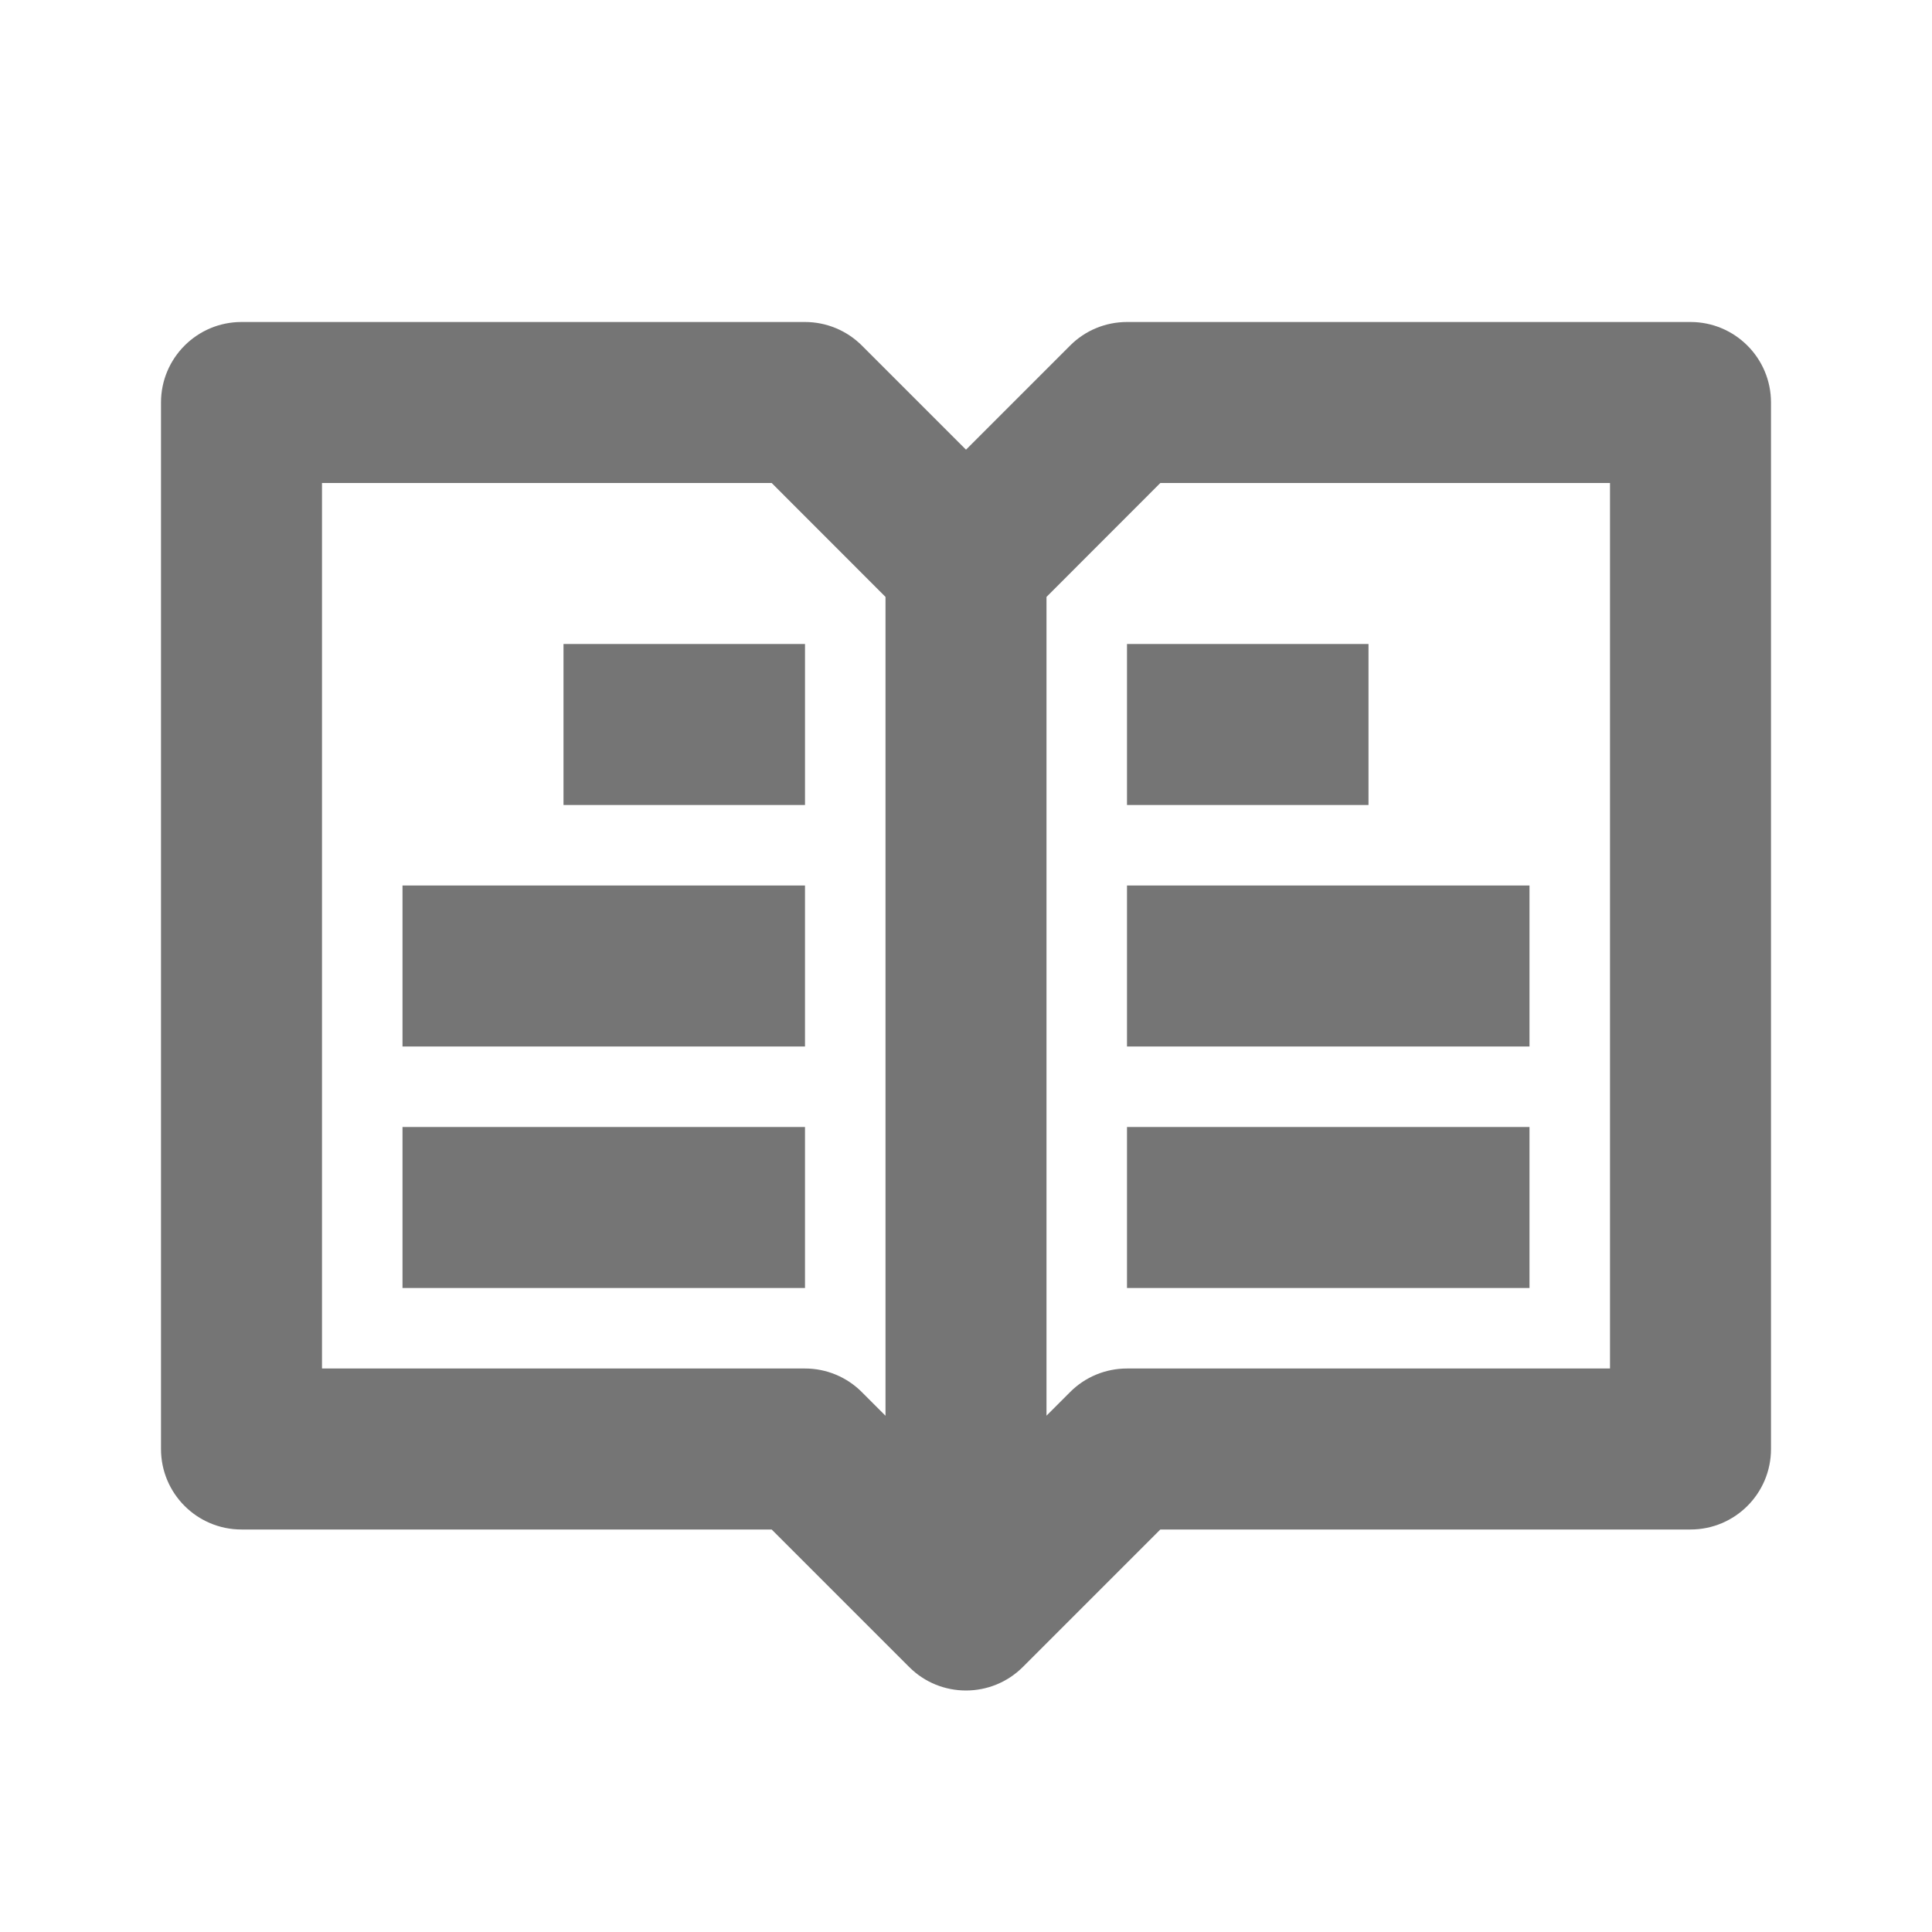
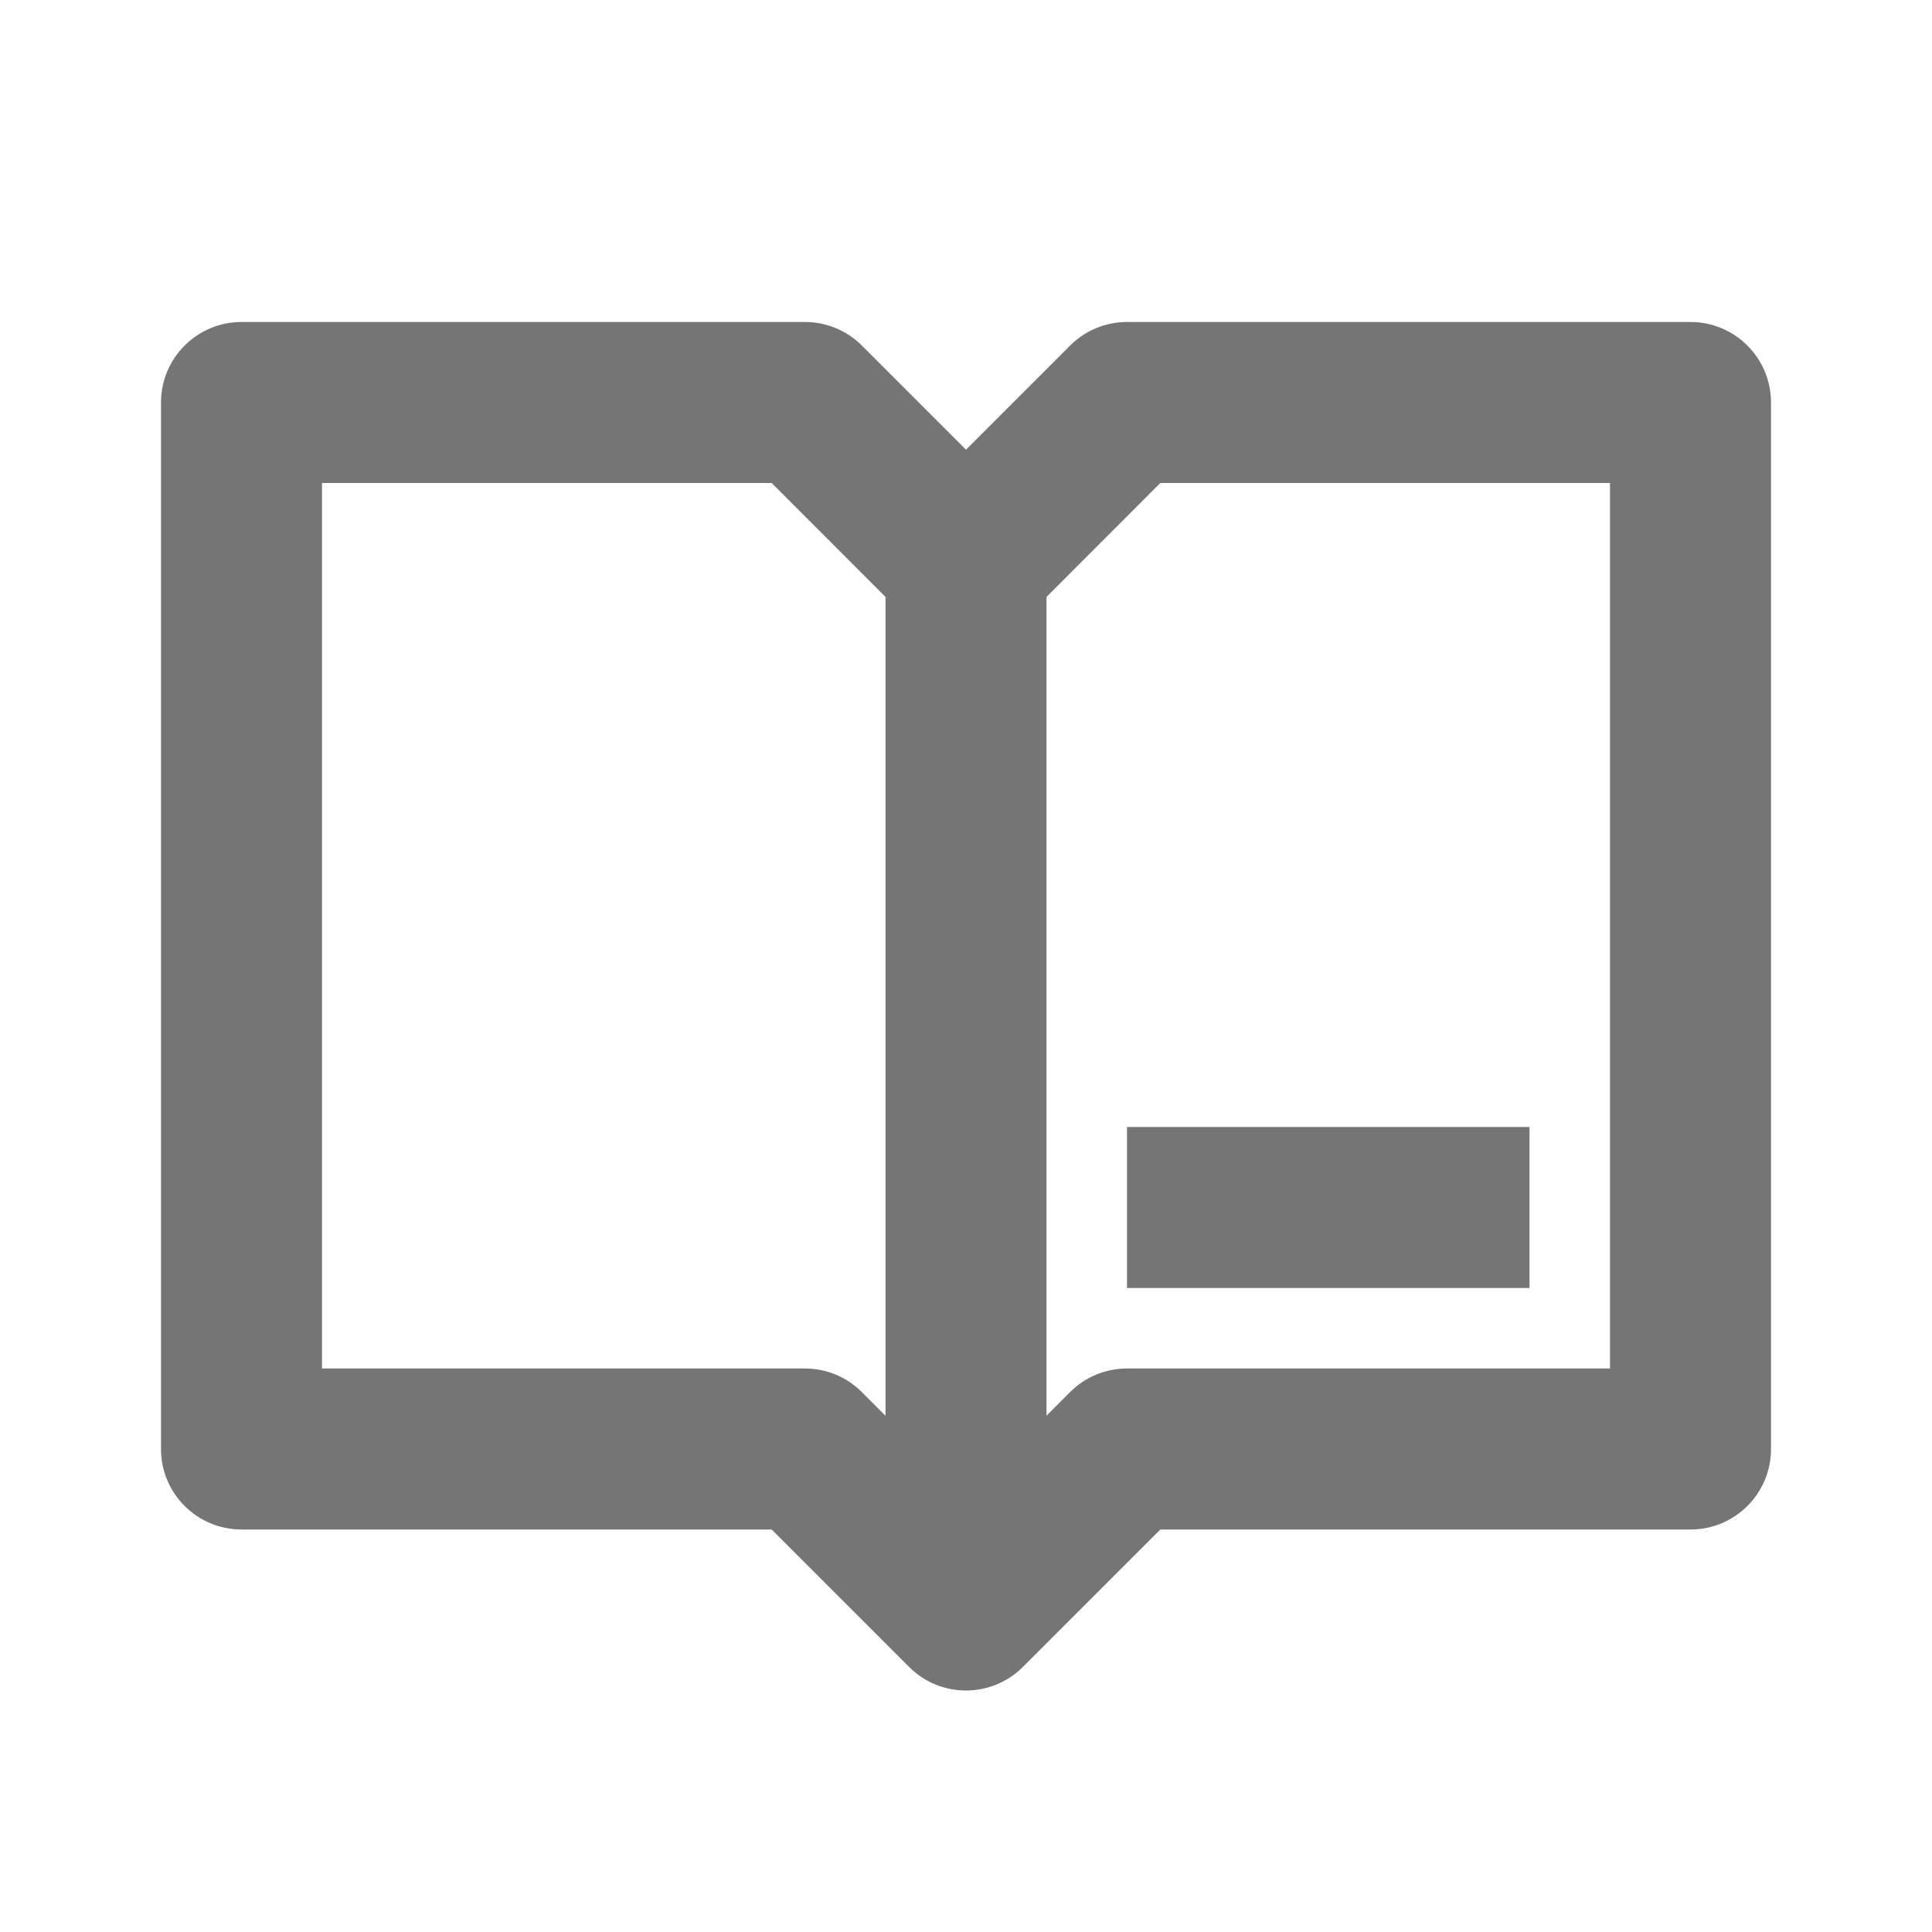
<svg xmlns="http://www.w3.org/2000/svg" version="1.1" x="0px" y="0px" width="24px" height="24px" viewBox="0 0 24 24" style="enable-background:new 0 0 24 24;" xml:space="preserve">
  <g id="Frame_-_24px">
    <rect style="fill:none;" width="24" height="24" />
  </g>
  <g id="Line_Icons">
    <g>
      <path style="fill:#757575;" d="M21,4h-7c-0.266,0-0.52,0.105-0.707,0.293L12,5.586l-1.293-1.293C10.52,4.106,10.266,4,10,4H3    C2.447,4,2,4.449,2,5v13c0,0.552,0.447,1,1,1h6.586l1.707,1.707C11.488,20.903,11.744,21,12,21s0.512-0.098,0.707-0.293L14.414,19    H21c0.553,0,1-0.448,1-1V5C22,4.449,21.553,4,21,4z M10,17H4V6h5.586L11,7.415v10.172l-0.293-0.293C10.52,17.106,10.266,17,10,17z     M20,17h-6c-0.266,0-0.52,0.105-0.707,0.293L13,17.586V7.415L14.414,6H20V17z" />
-       <rect x="7" y="8" style="fill:#757575;" width="3" height="2" />
-       <rect x="5" y="11" style="fill:#757575;" width="5" height="2" />
-       <rect x="5" y="14" style="fill:#757575;" width="5" height="2" />
      <rect x="14" y="14" style="fill:#757575;" width="5" height="2" />
-       <rect x="14" y="11" style="fill:#757575;" width="5" height="2" />
-       <rect x="14" y="8" style="fill:#757575;" width="3" height="2" />
    </g>
  </g>
</svg>